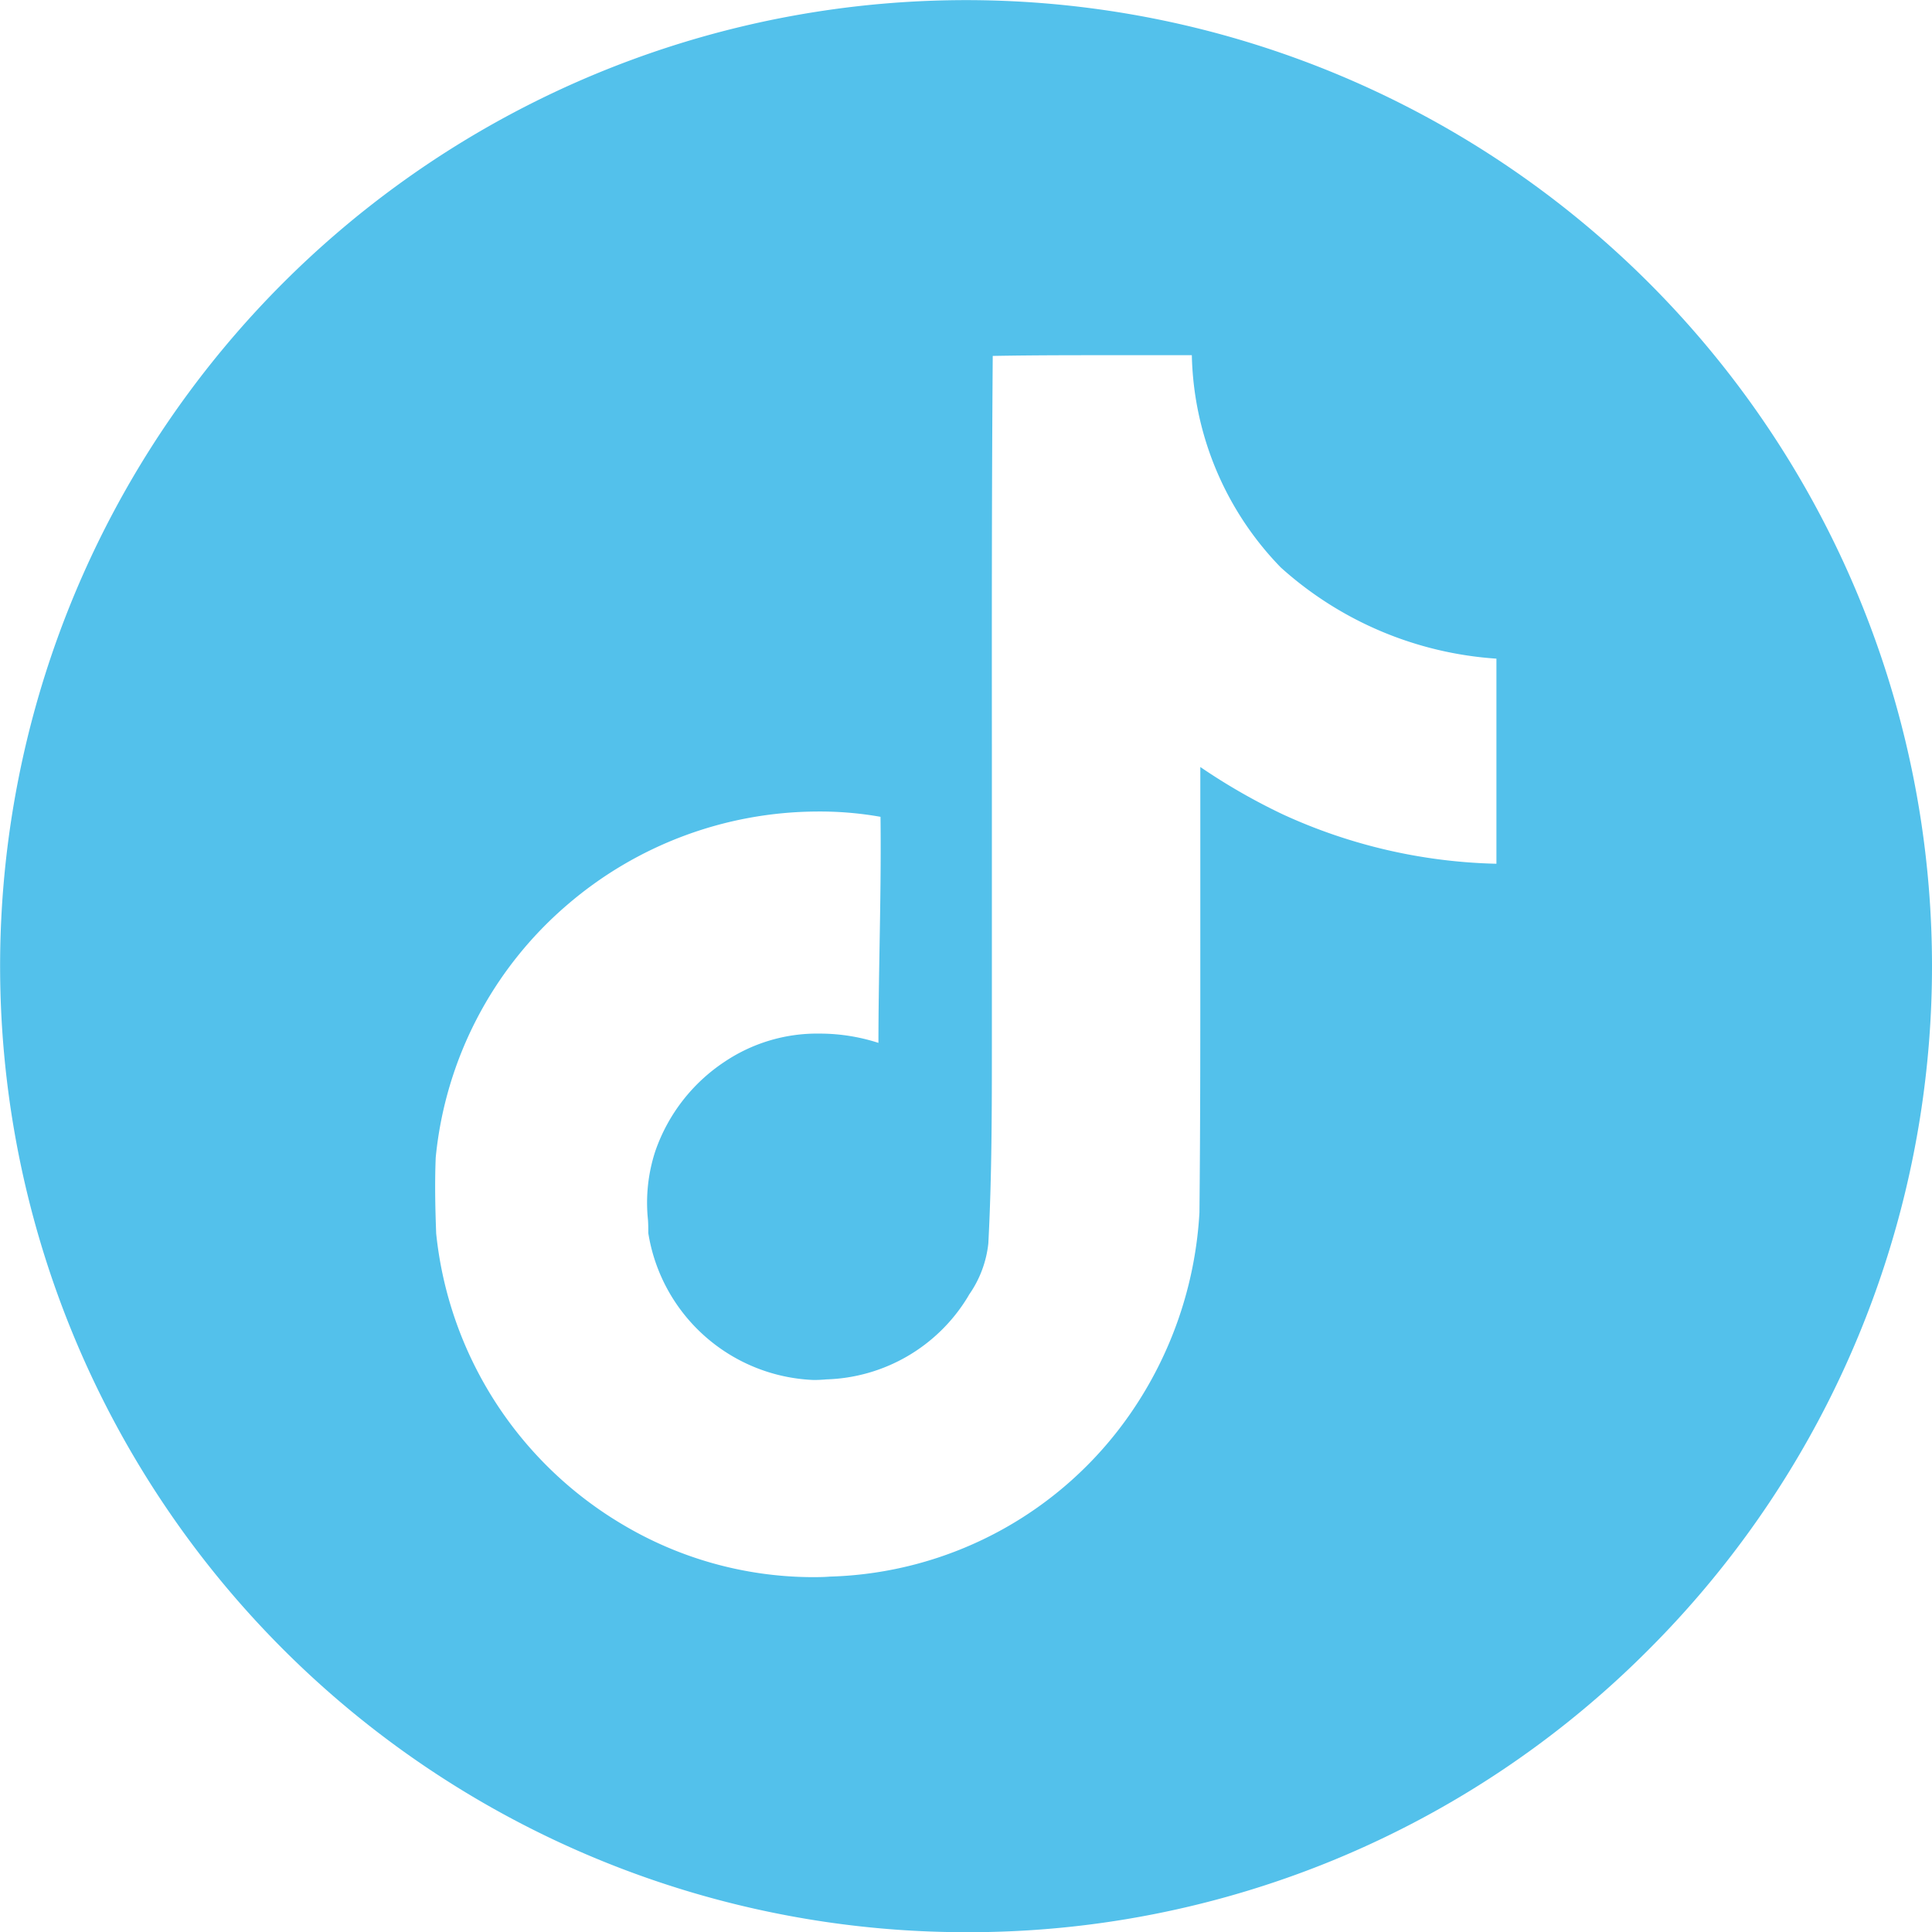
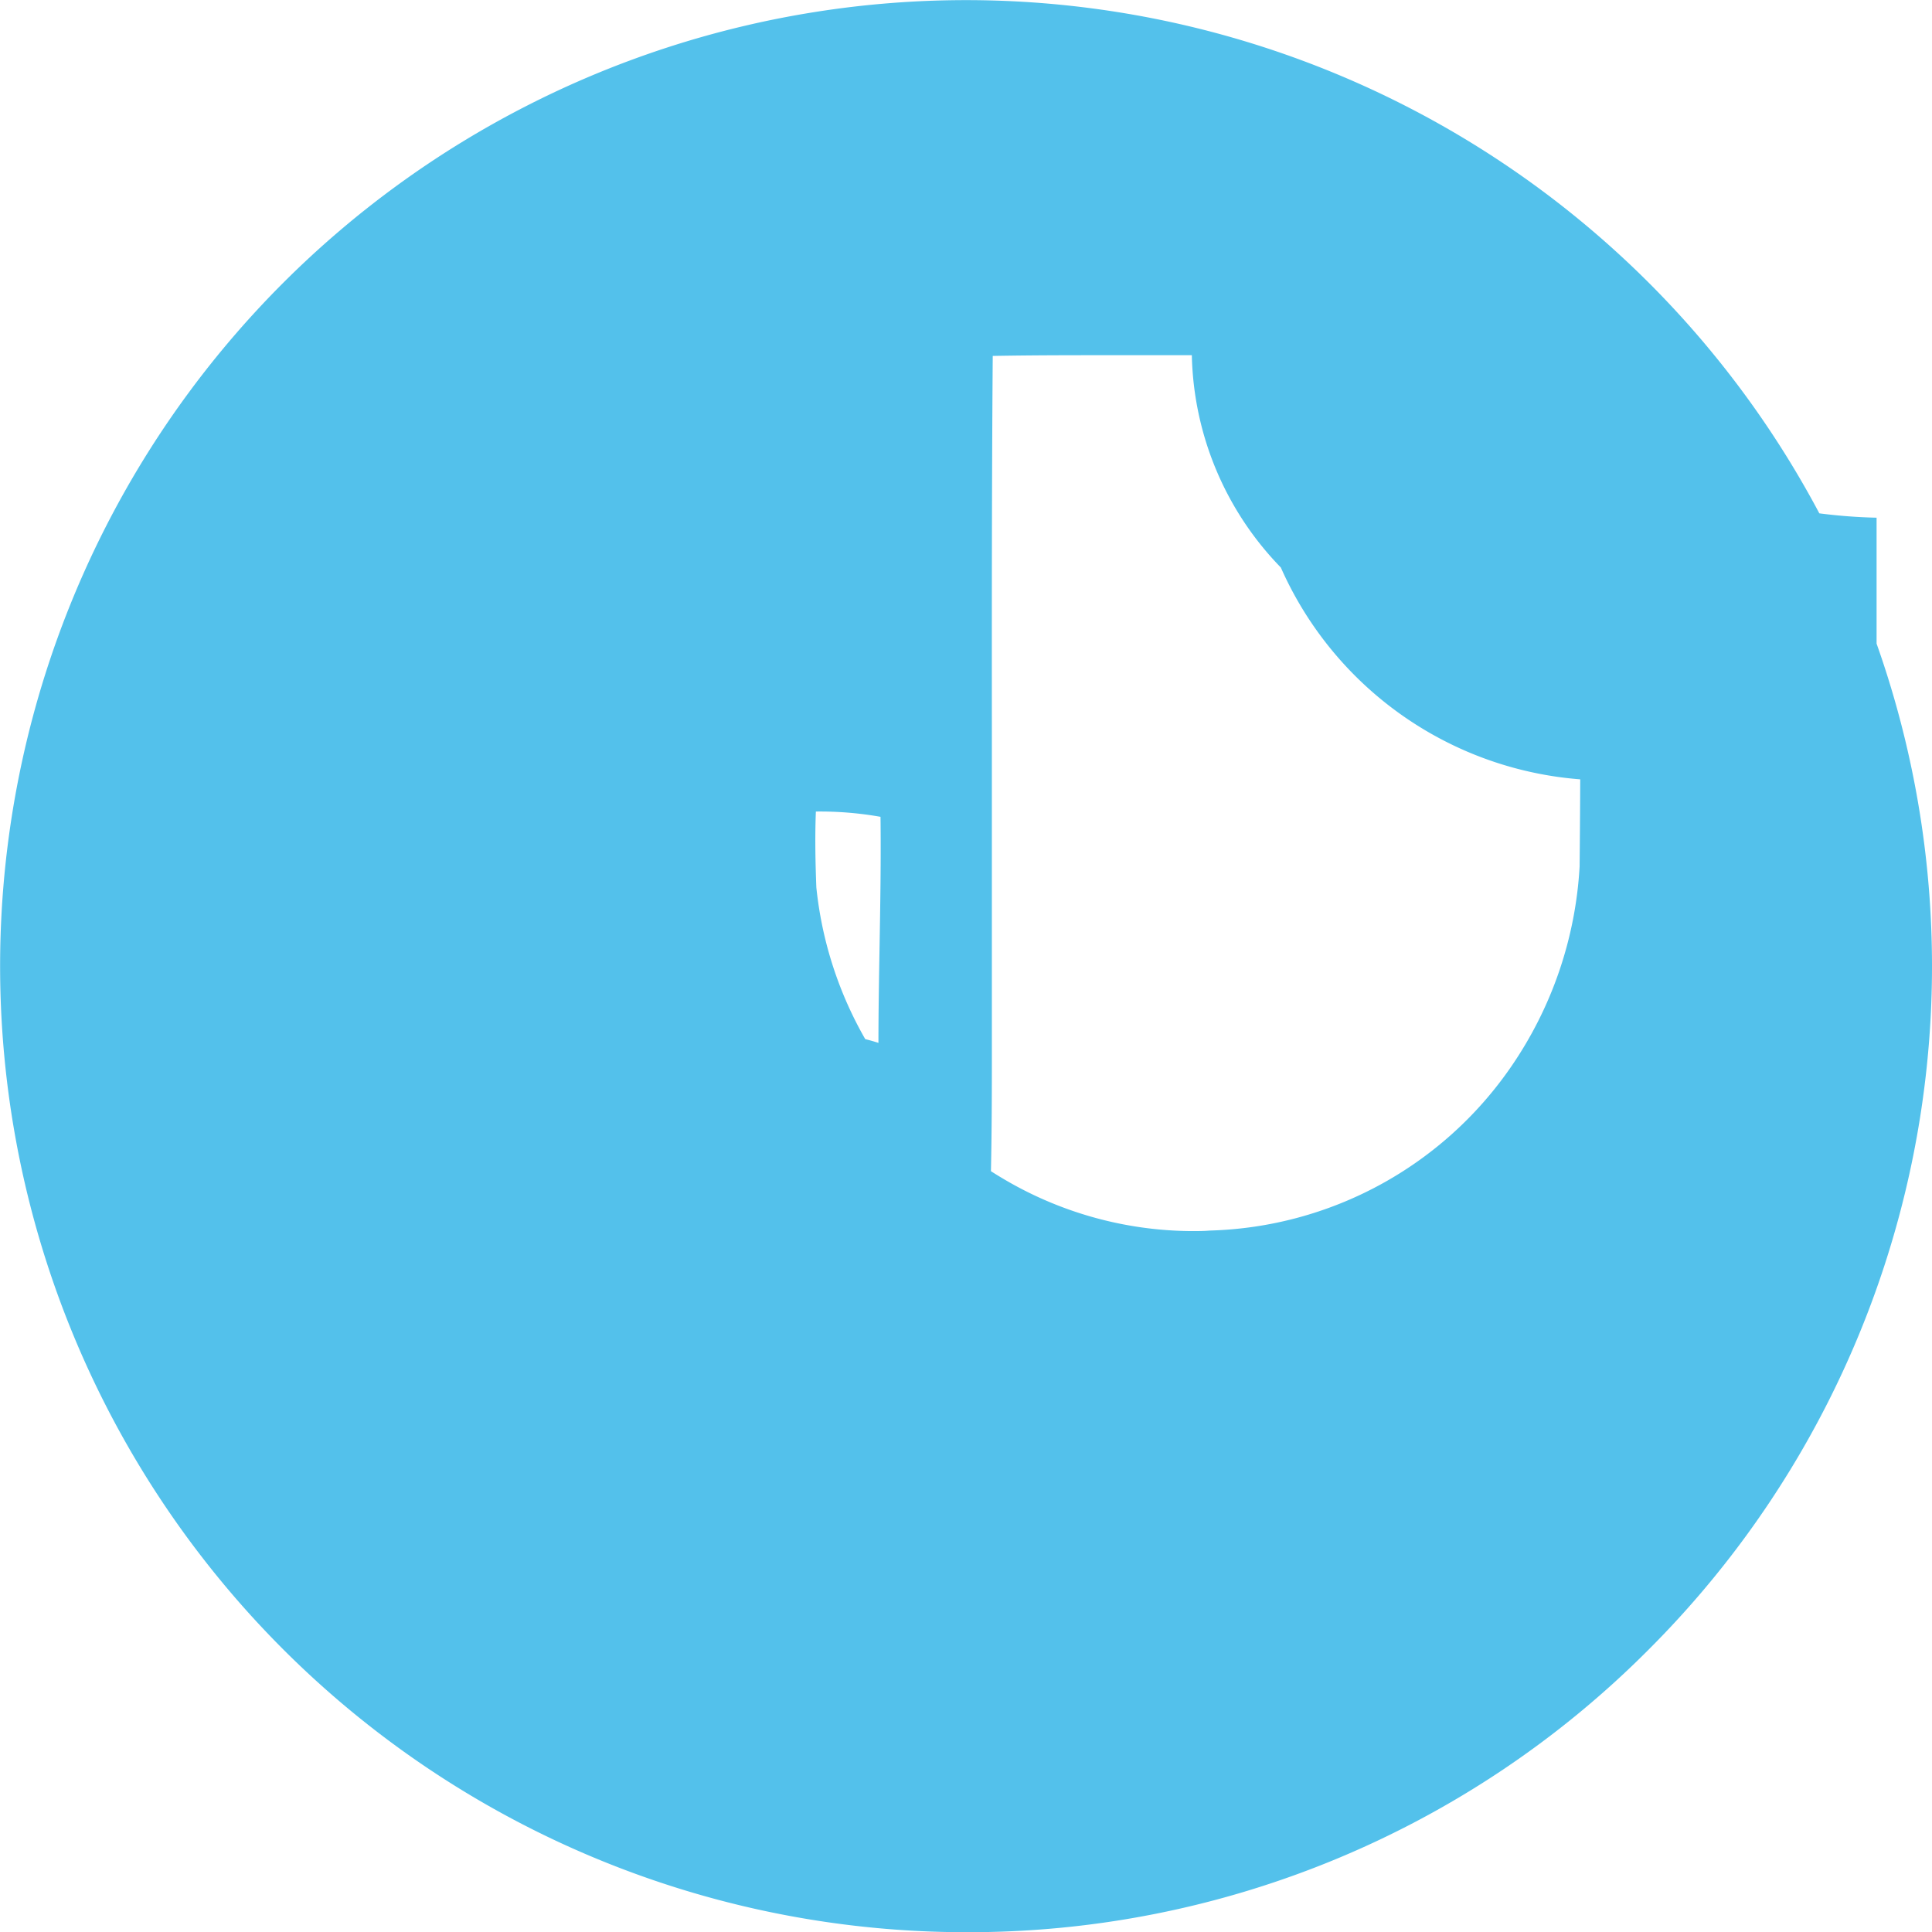
<svg xmlns="http://www.w3.org/2000/svg" width="28.937" height="28.94" viewBox="0 0 28.937 28.94">
-   <path d="M14.47,28.94A14.47,14.47,0,0,1,4.238,4.24,14.468,14.468,0,0,1,24.7,24.7,14.37,14.37,0,0,1,14.47,28.94Zm-2.25-16.785a5.774,5.774,0,0,0-3.727,1.4,5.711,5.711,0,0,0-1.967,3.783c-.016.4-.006.8.007,1.137a5.749,5.749,0,0,0,2.784,4.354,5.591,5.591,0,0,0,2.832.793c.093,0,.187,0,.279-.008a5.666,5.666,0,0,0,4.507-2.448,5.866,5.866,0,0,0,1.03-3.005c.014-1.369.013-2.765.013-4.115,0-.84,0-1.706,0-2.558a9.182,9.182,0,0,0,1.235.709,8.084,8.084,0,0,0,3.2.74V9.865A5.355,5.355,0,0,1,19.184,8.5,4.7,4.7,0,0,1,17.851,5.32c-.406,0-.819,0-1.218,0-.578,0-1.174,0-1.764.011-.015,1.939-.014,3.911-.013,5.818,0,1.109,0,2.256,0,3.387,0,.361,0,.727,0,1.082,0,.987,0,2-.053,3.006a1.641,1.641,0,0,1-.287.765l-.025.043a2.567,2.567,0,0,1-2.112,1.228c-.064.006-.129.009-.193.009a2.613,2.613,0,0,1-2.476-2.2c0-.065,0-.13-.005-.2a2.473,2.473,0,0,1,.112-1.033,2.639,2.639,0,0,1,1.037-1.334,2.484,2.484,0,0,1,1.422-.421,2.863,2.863,0,0,1,.881.139c0-.484.009-.976.017-1.451.011-.634.022-1.29.014-1.935A5.206,5.206,0,0,0,12.221,12.155Z" fill="#53c1eb" />
+   <path d="M14.47,28.94A14.47,14.47,0,0,1,4.238,4.24,14.468,14.468,0,0,1,24.7,24.7,14.37,14.37,0,0,1,14.47,28.94Zm-2.25-16.785c-.016.4-.006.8.007,1.137a5.749,5.749,0,0,0,2.784,4.354,5.591,5.591,0,0,0,2.832.793c.093,0,.187,0,.279-.008a5.666,5.666,0,0,0,4.507-2.448,5.866,5.866,0,0,0,1.03-3.005c.014-1.369.013-2.765.013-4.115,0-.84,0-1.706,0-2.558a9.182,9.182,0,0,0,1.235.709,8.084,8.084,0,0,0,3.2.74V9.865A5.355,5.355,0,0,1,19.184,8.5,4.7,4.7,0,0,1,17.851,5.32c-.406,0-.819,0-1.218,0-.578,0-1.174,0-1.764.011-.015,1.939-.014,3.911-.013,5.818,0,1.109,0,2.256,0,3.387,0,.361,0,.727,0,1.082,0,.987,0,2-.053,3.006a1.641,1.641,0,0,1-.287.765l-.025.043a2.567,2.567,0,0,1-2.112,1.228c-.064.006-.129.009-.193.009a2.613,2.613,0,0,1-2.476-2.2c0-.065,0-.13-.005-.2a2.473,2.473,0,0,1,.112-1.033,2.639,2.639,0,0,1,1.037-1.334,2.484,2.484,0,0,1,1.422-.421,2.863,2.863,0,0,1,.881.139c0-.484.009-.976.017-1.451.011-.634.022-1.29.014-1.935A5.206,5.206,0,0,0,12.221,12.155Z" fill="#53c1eb" />
</svg>